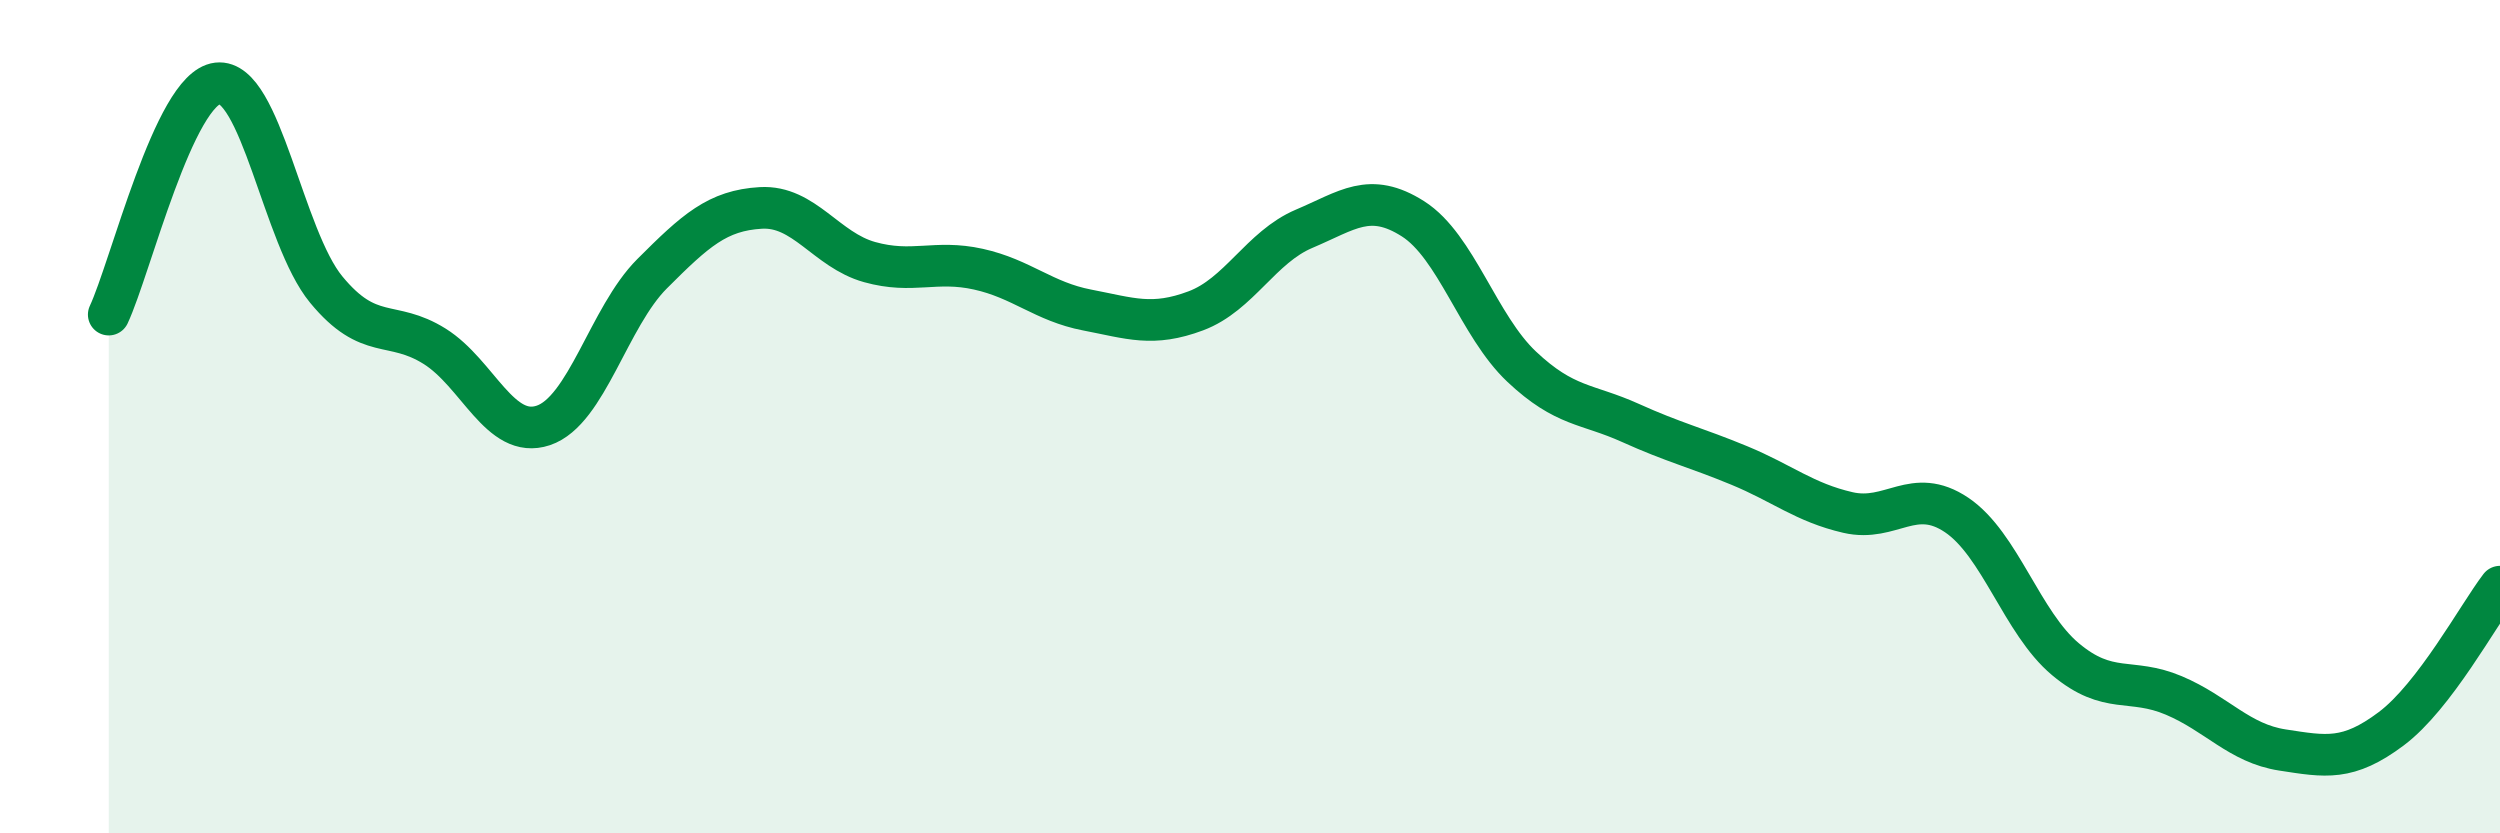
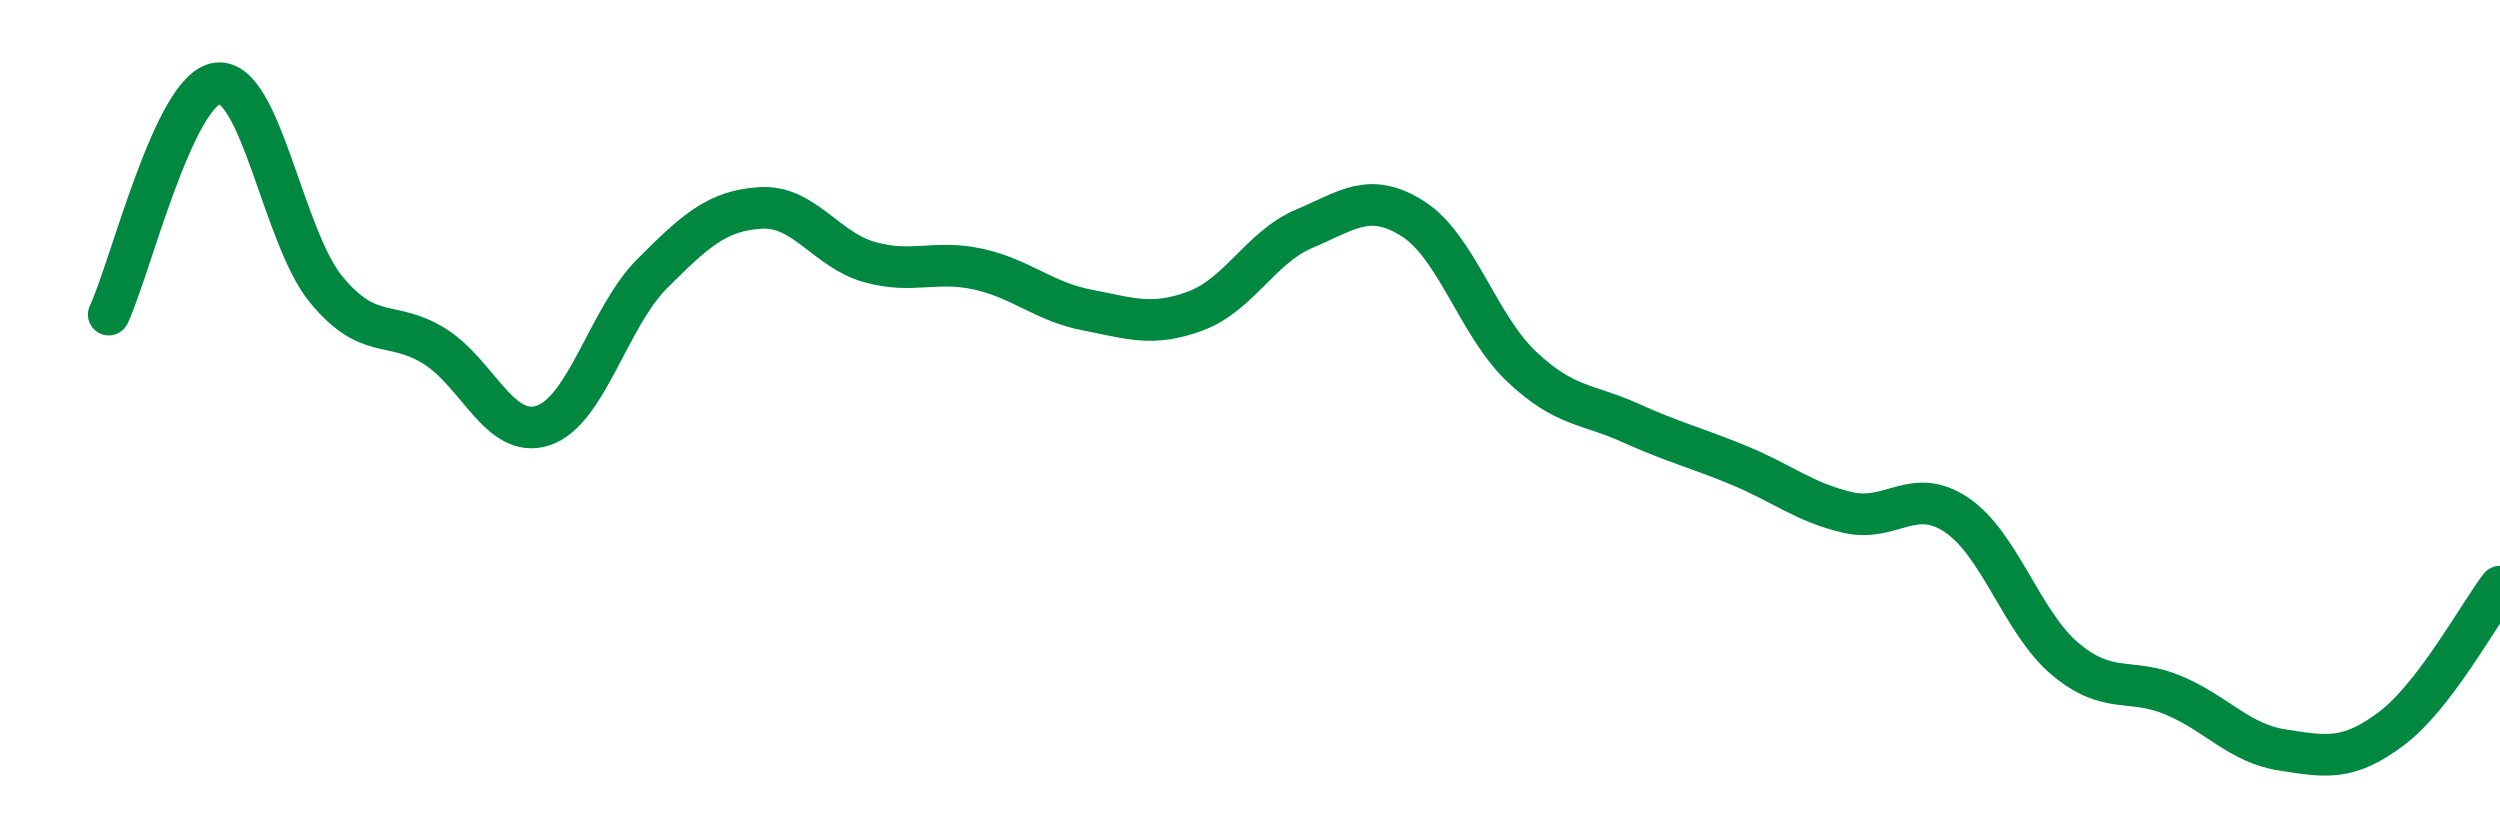
<svg xmlns="http://www.w3.org/2000/svg" width="60" height="20" viewBox="0 0 60 20">
-   <path d="M 2.61,7.55 C 3.13,6.44 4.18,2.12 5.22,2 C 6.26,1.88 6.79,5.69 7.83,6.95 C 8.87,8.21 9.39,7.66 10.43,8.31 C 11.47,8.96 12,10.56 13.04,10.21 C 14.08,9.86 14.61,7.61 15.65,6.57 C 16.69,5.53 17.22,5.05 18.26,4.99 C 19.3,4.93 19.83,6 20.87,6.29 C 21.91,6.58 22.44,6.23 23.48,6.46 C 24.52,6.69 25.05,7.24 26.09,7.44 C 27.13,7.64 27.66,7.85 28.7,7.46 C 29.74,7.07 30.26,5.93 31.3,5.49 C 32.34,5.05 32.87,4.59 33.91,5.25 C 34.95,5.91 35.48,7.82 36.52,8.8 C 37.56,9.78 38.09,9.68 39.13,10.15 C 40.17,10.62 40.7,10.74 41.74,11.17 C 42.78,11.6 43.31,12.06 44.35,12.3 C 45.39,12.54 45.92,11.66 46.96,12.36 C 48,13.06 48.53,14.95 49.57,15.82 C 50.61,16.69 51.13,16.25 52.17,16.69 C 53.21,17.13 53.74,17.84 54.78,18 C 55.82,18.16 56.35,18.27 57.39,17.49 C 58.43,16.71 59.48,14.76 60,14.08L60 20L2.61 20Z" fill="#008740" opacity="0.1" stroke-linecap="round" stroke-linejoin="round" />
  <path d="M 2.61,7.55 C 3.13,6.44 4.18,2.12 5.22,2 C 6.26,1.88 6.79,5.69 7.83,6.95 C 8.87,8.21 9.39,7.66 10.43,8.31 C 11.47,8.96 12,10.56 13.04,10.21 C 14.08,9.86 14.61,7.61 15.65,6.57 C 16.69,5.53 17.22,5.05 18.26,4.99 C 19.3,4.93 19.83,6 20.87,6.29 C 21.91,6.58 22.44,6.23 23.48,6.46 C 24.52,6.69 25.05,7.24 26.09,7.44 C 27.13,7.64 27.66,7.85 28.7,7.46 C 29.74,7.07 30.26,5.93 31.3,5.49 C 32.34,5.05 32.87,4.59 33.91,5.25 C 34.95,5.91 35.48,7.82 36.52,8.8 C 37.56,9.78 38.09,9.68 39.13,10.15 C 40.17,10.62 40.7,10.74 41.74,11.17 C 42.78,11.6 43.31,12.06 44.35,12.3 C 45.39,12.54 45.92,11.66 46.96,12.36 C 48,13.06 48.53,14.95 49.57,15.82 C 50.61,16.69 51.13,16.25 52.17,16.69 C 53.21,17.13 53.74,17.84 54.78,18 C 55.82,18.16 56.35,18.27 57.39,17.49 C 58.43,16.71 59.48,14.76 60,14.08" stroke="#008740" stroke-width="1" fill="none" stroke-linecap="round" stroke-linejoin="round" />
</svg>